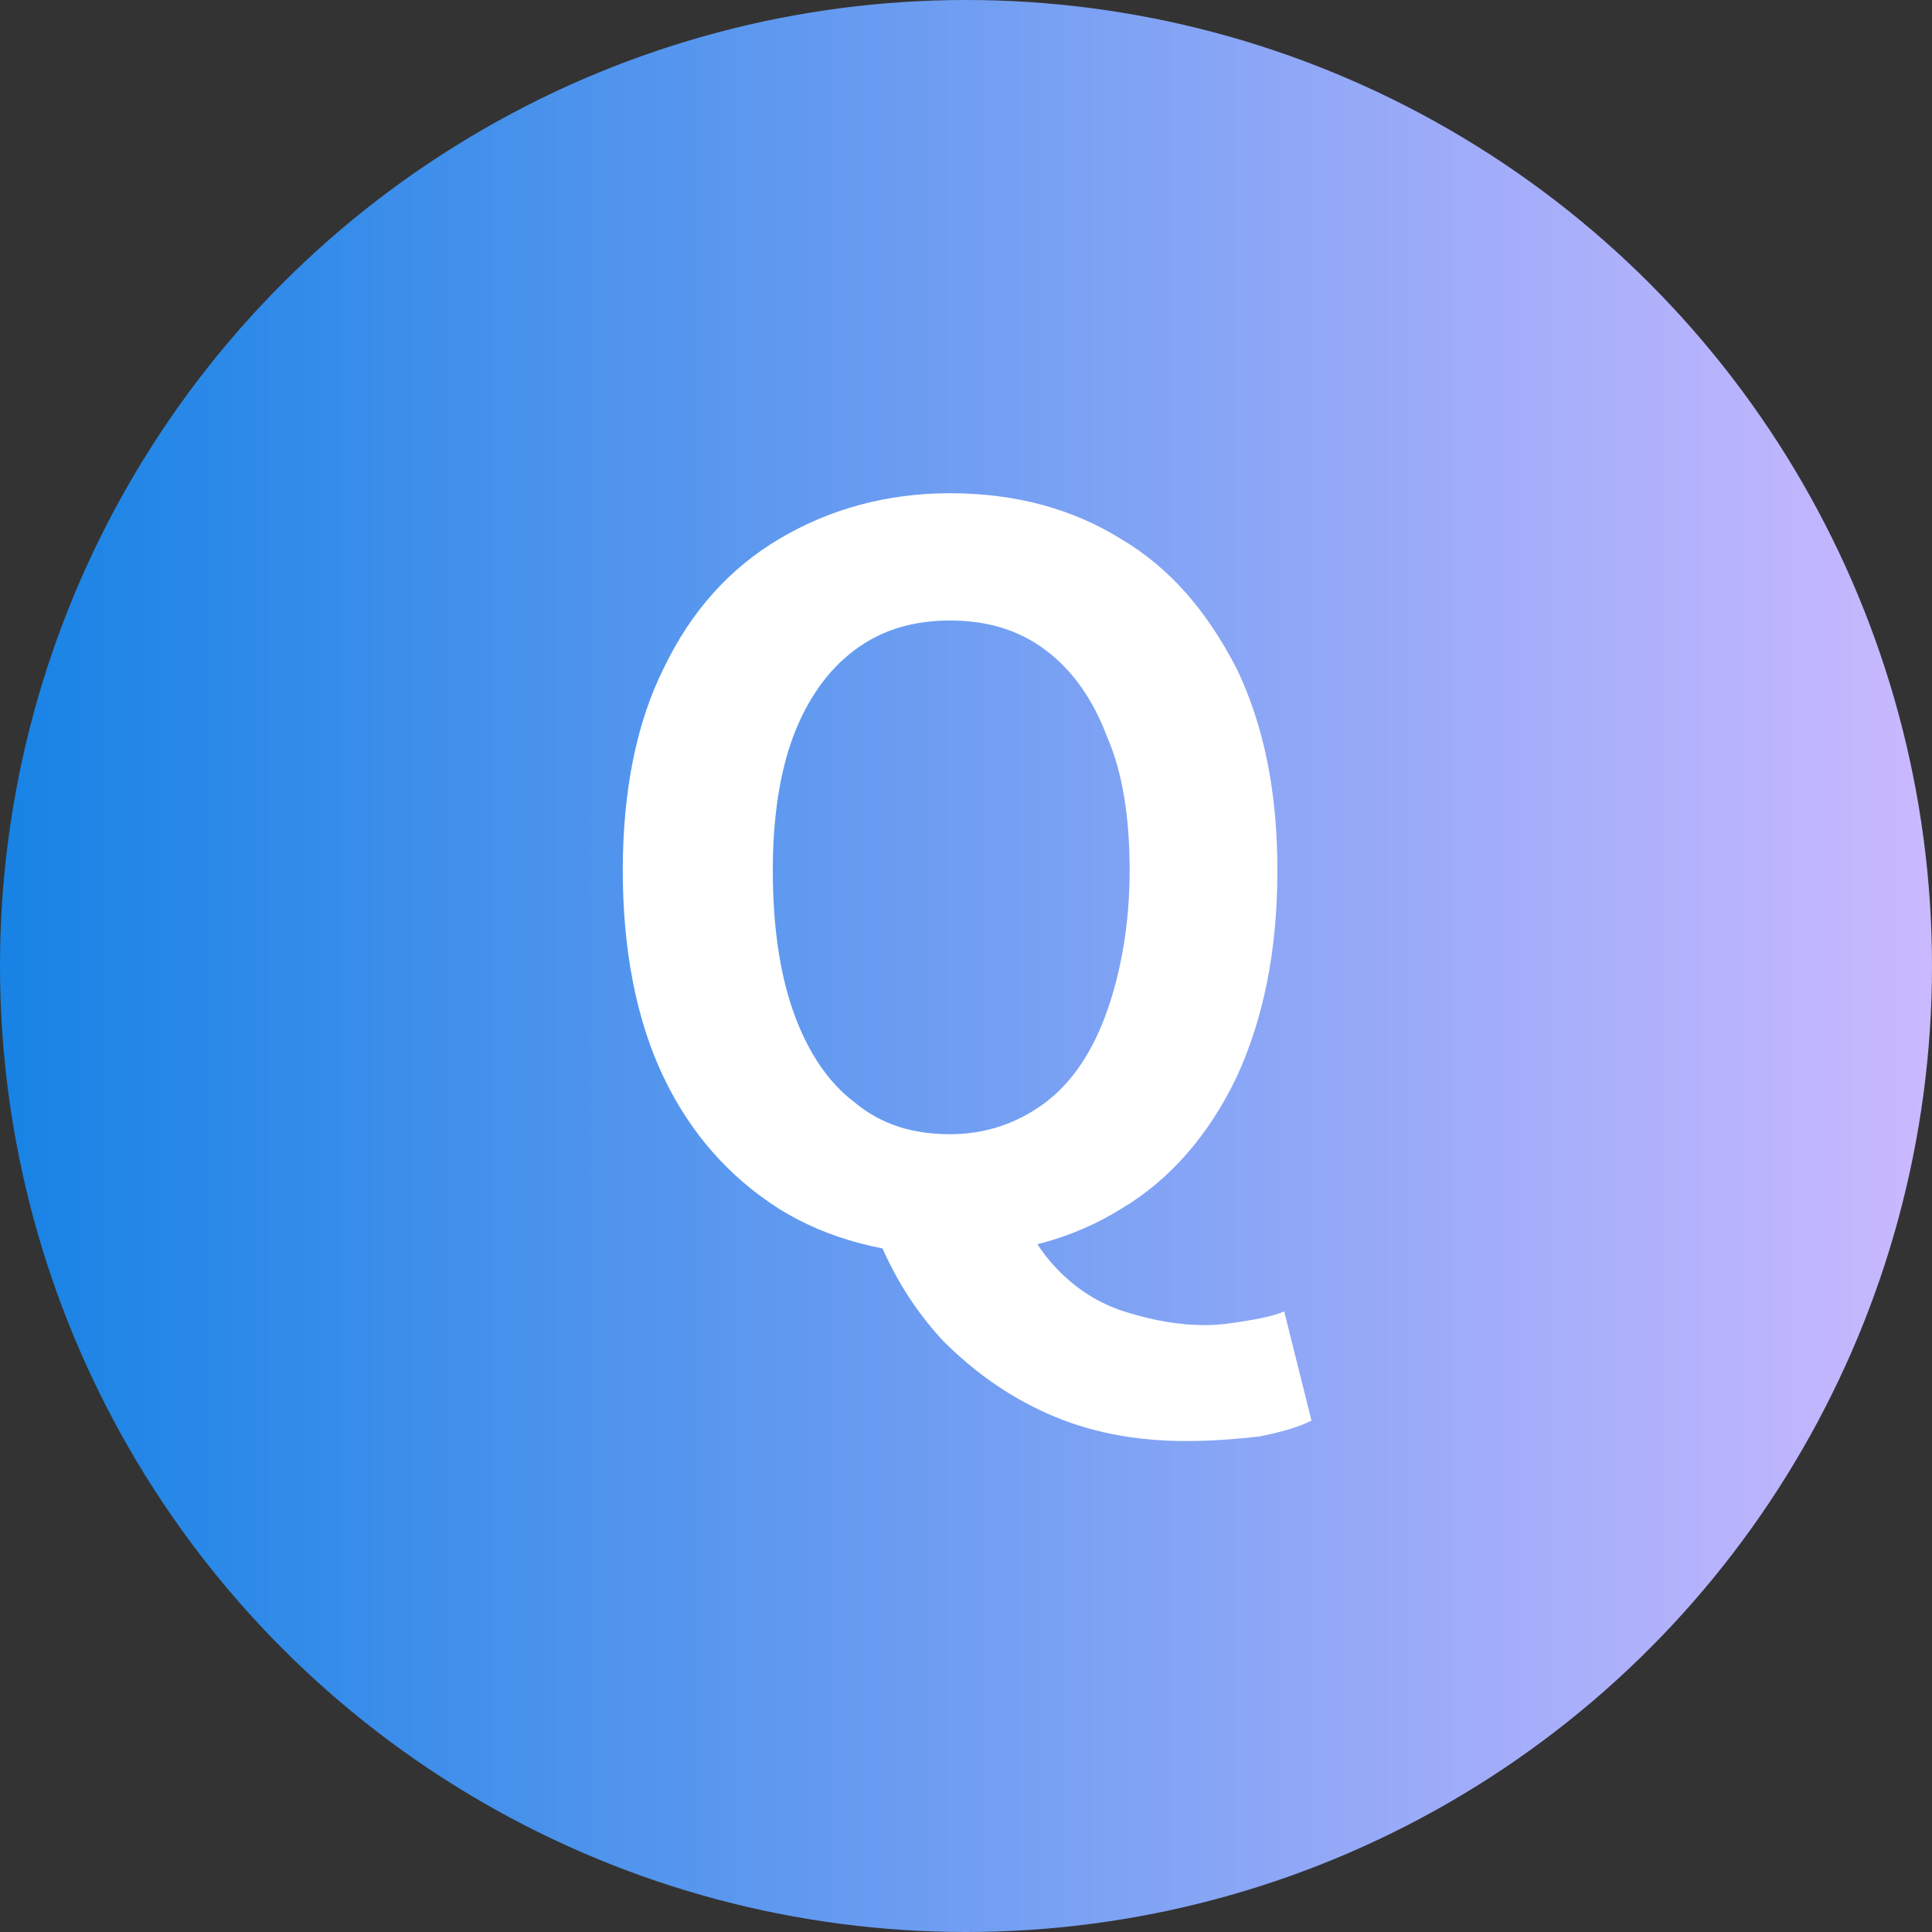
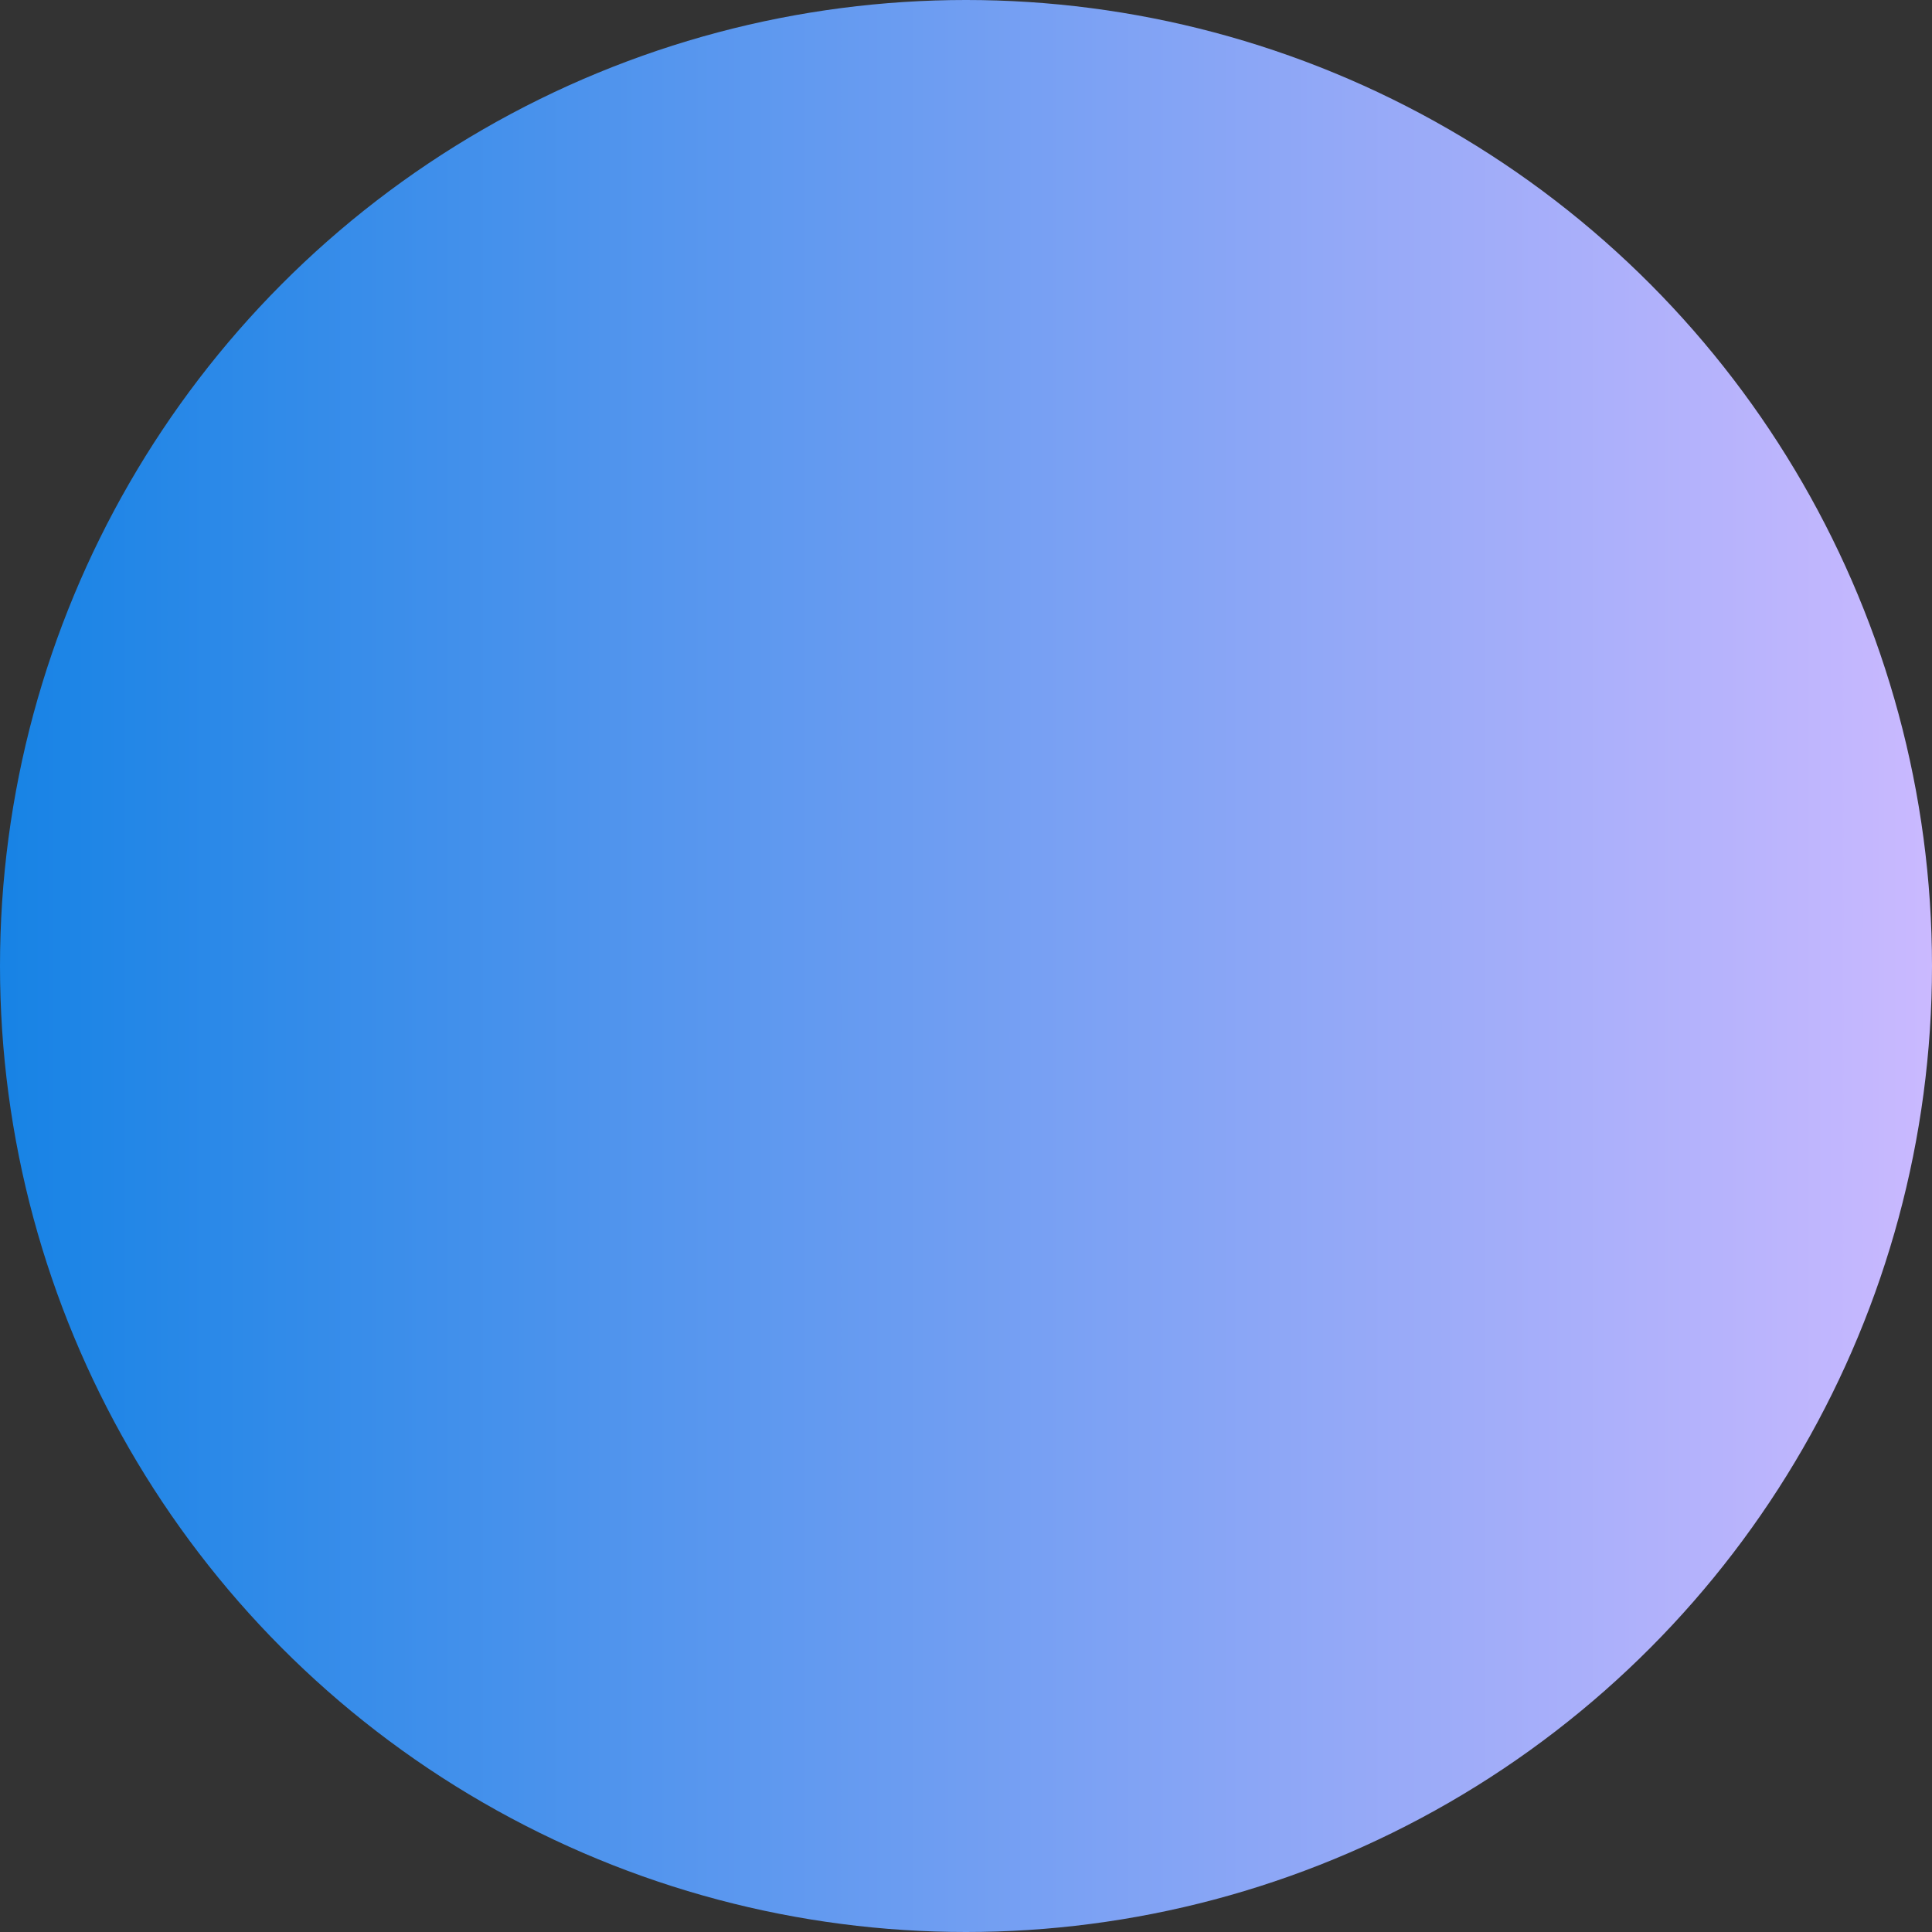
<svg xmlns="http://www.w3.org/2000/svg" version="1.1" id="レイヤー_1" x="0px" y="0px" viewBox="0 0 85 85" style="enable-background:new 0 0 85 85;" xml:space="preserve">
  <rect x="0" y="0" width="85" height="85" fill="#333333" stroke="none" />
  <style type="text/css">
	.st0{fill:url(#SVGID_1_);}
	.st1{fill:#FFFFFF;}
</style>
  <g>
    <linearGradient id="SVGID_1_" gradientUnits="userSpaceOnUse" x1="1.908232e-06" y1="32.11" x2="85.039" y2="32.11" gradientTransform="matrix(1 0 0 -1 0 74.63)">
      <stop offset="0" style="stop-color:#1783E5" />
      <stop offset="1" style="stop-color:#CAB9FF" />
    </linearGradient>
    <circle class="st0" cx="42.5" cy="42.5" r="42.5" />
    <g>
-       <path class="st1" d="M41.8,55.2c-2.8,0-5.4-0.7-7.5-2c-2.2-1.4-3.9-3.3-5.1-5.8c-1.2-2.5-1.8-5.6-1.8-9.1c0-3.5,0.6-6.5,1.8-8.9    c1.2-2.5,2.9-4.4,5.1-5.7c2.2-1.3,4.7-2,7.5-2c2.9,0,5.4,0.7,7.5,2c2.2,1.3,3.8,3.2,5.1,5.7c1.2,2.5,1.8,5.4,1.8,8.9    c0,3.5-0.6,6.5-1.8,9.1c-1.2,2.5-2.9,4.5-5.1,5.8C47.2,54.5,44.7,55.2,41.8,55.2z M41.8,49.9c1.6,0,3-0.5,4.2-1.4    c1.2-0.9,2.1-2.3,2.7-4c0.6-1.7,1-3.8,1-6.2c0-2.3-0.3-4.3-1-5.9c-0.6-1.6-1.5-2.9-2.7-3.8c-1.2-0.9-2.6-1.3-4.2-1.3    c-1.6,0-3,0.4-4.2,1.3c-1.2,0.9-2.1,2.2-2.7,3.8C34.3,34,34,36,34,38.3c0,2.4,0.3,4.5,0.9,6.2c0.6,1.7,1.5,3.1,2.7,4    C38.8,49.5,40.2,49.9,41.8,49.9z M52.2,63.4c-2.3,0-4.3-0.4-6.1-1.2c-1.8-0.8-3.3-1.9-4.6-3.2c-1.3-1.4-2.2-2.9-2.9-4.6l6.5-0.7    c0.4,1,1.1,1.9,1.9,2.6c0.8,0.7,1.7,1.2,2.8,1.5c1,0.3,2.1,0.5,3.2,0.5c0.7,0,1.3-0.1,1.9-0.2c0.6-0.1,1.1-0.2,1.6-0.4l1.2,4.8    c-0.6,0.3-1.3,0.5-2.3,0.7C54.5,63.3,53.4,63.4,52.2,63.4z" />
-     </g>
+       </g>
  </g>
</svg>